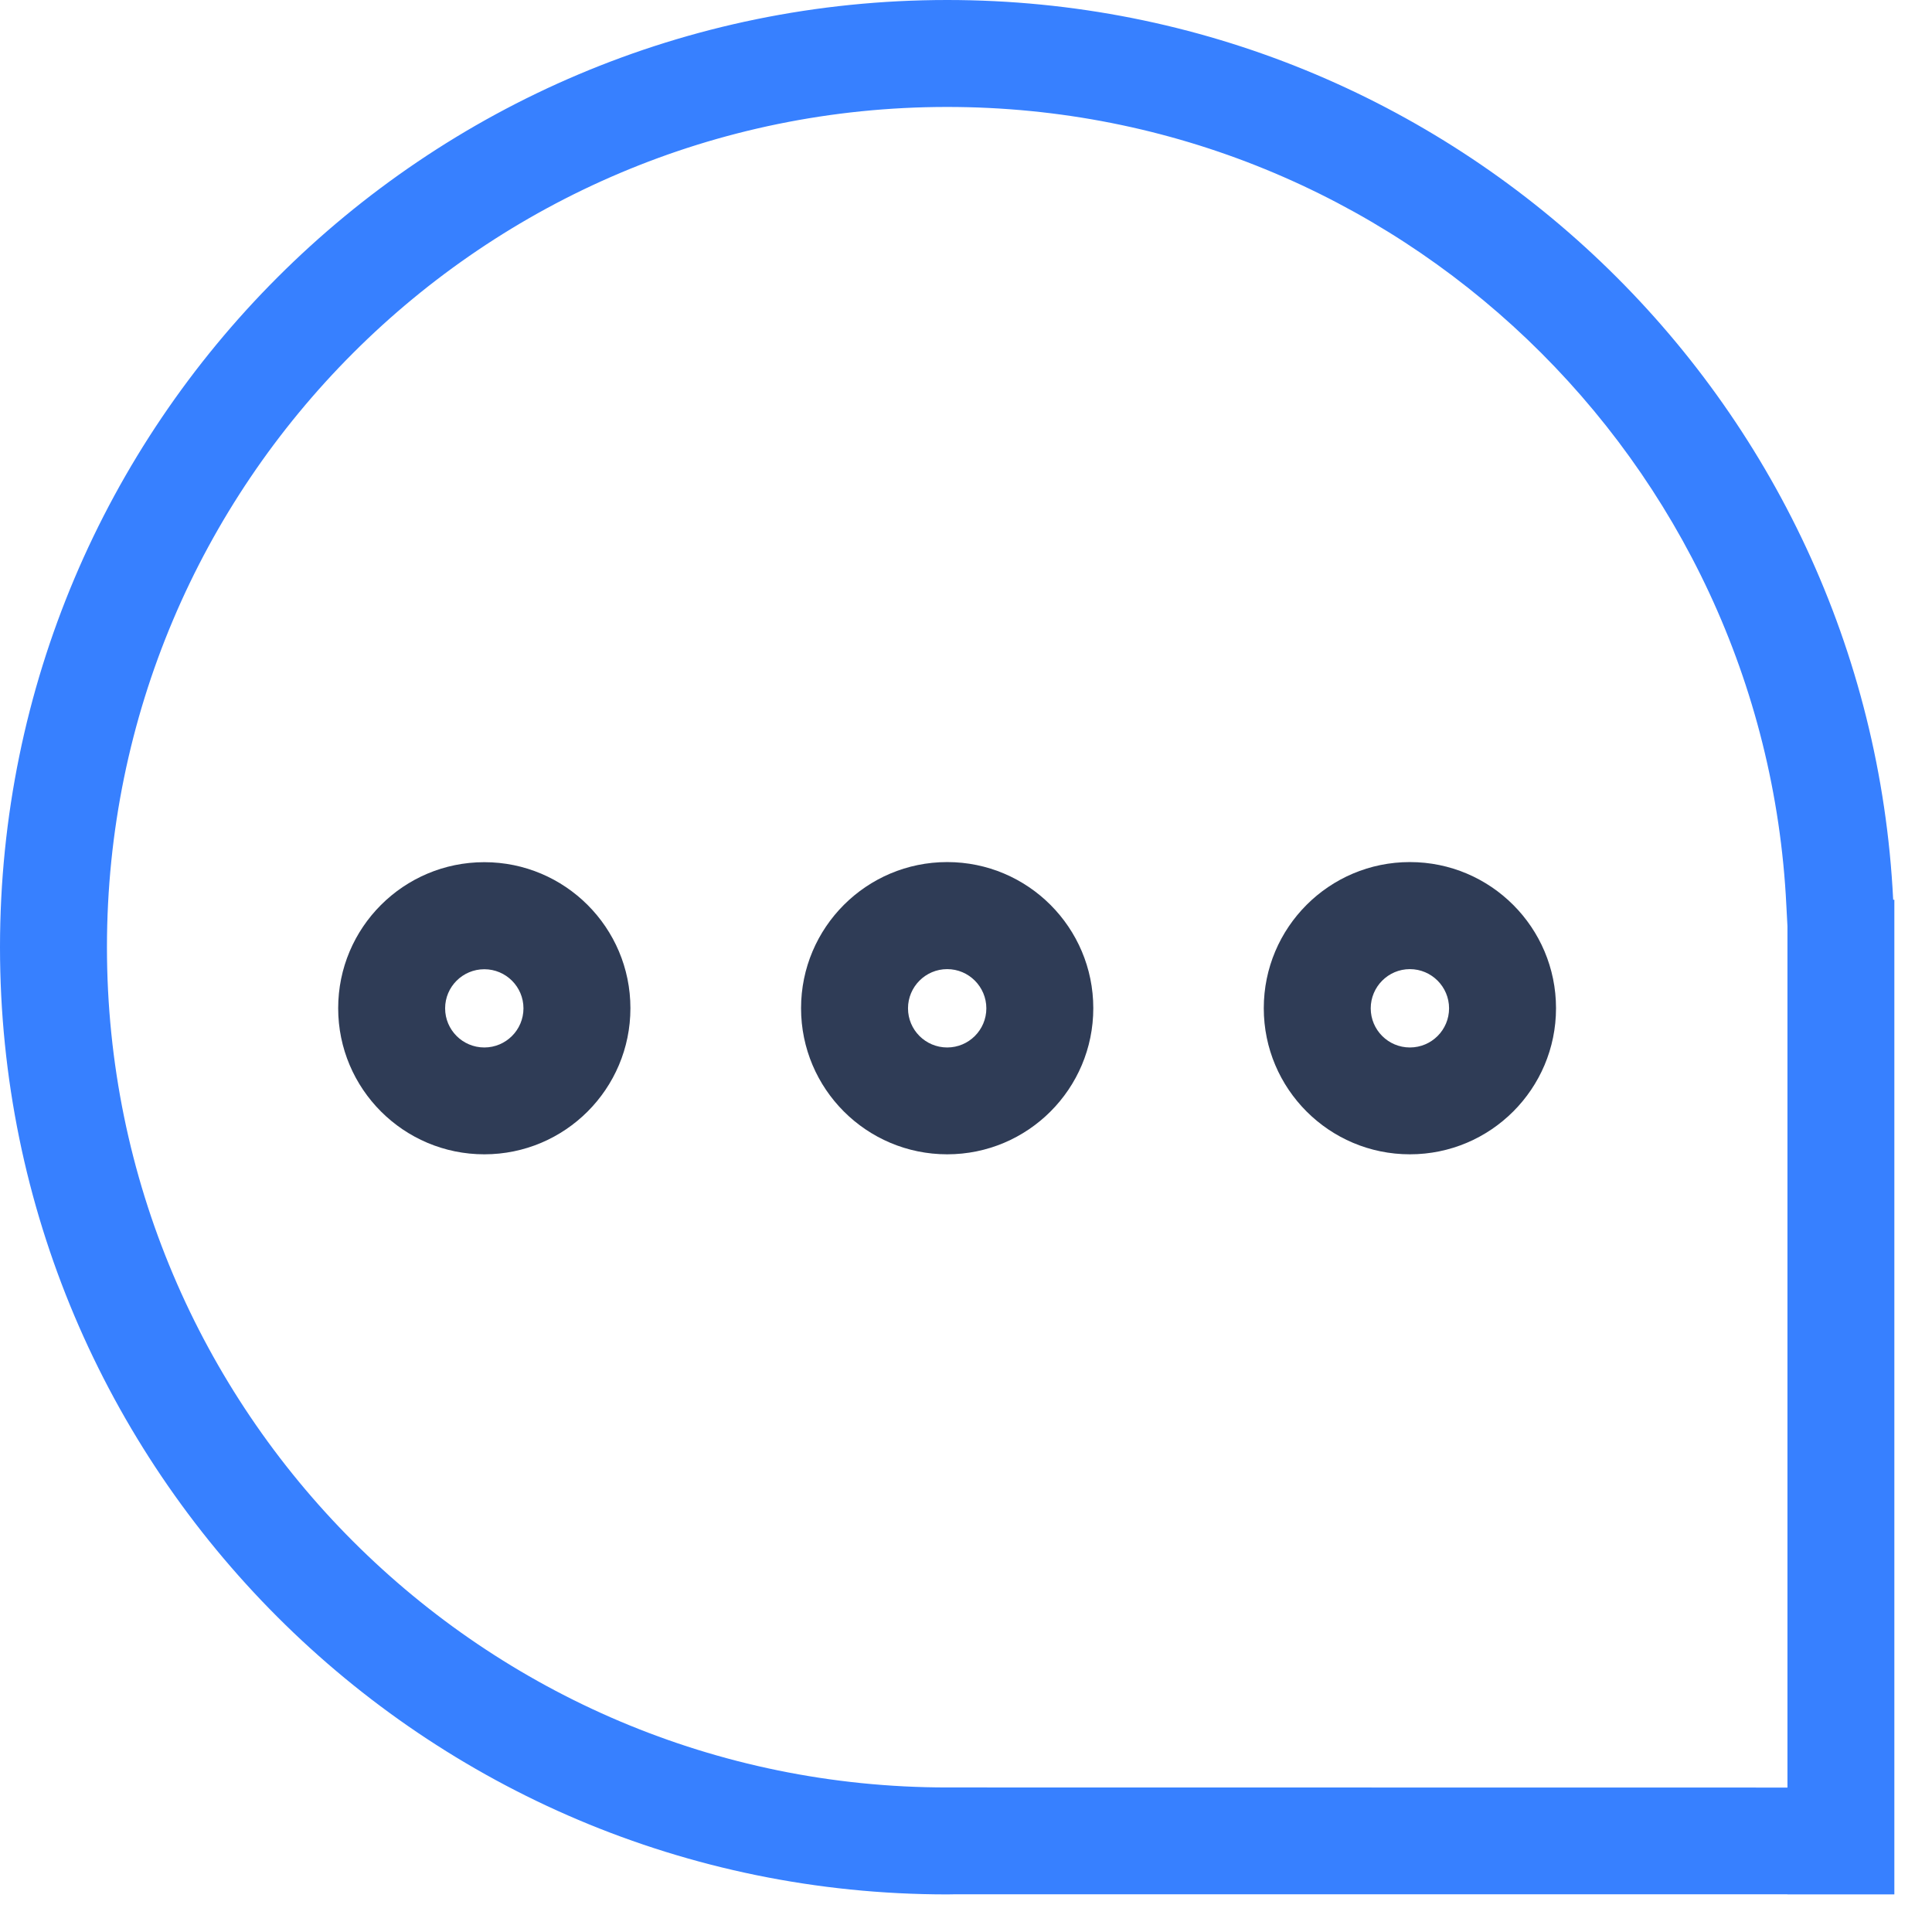
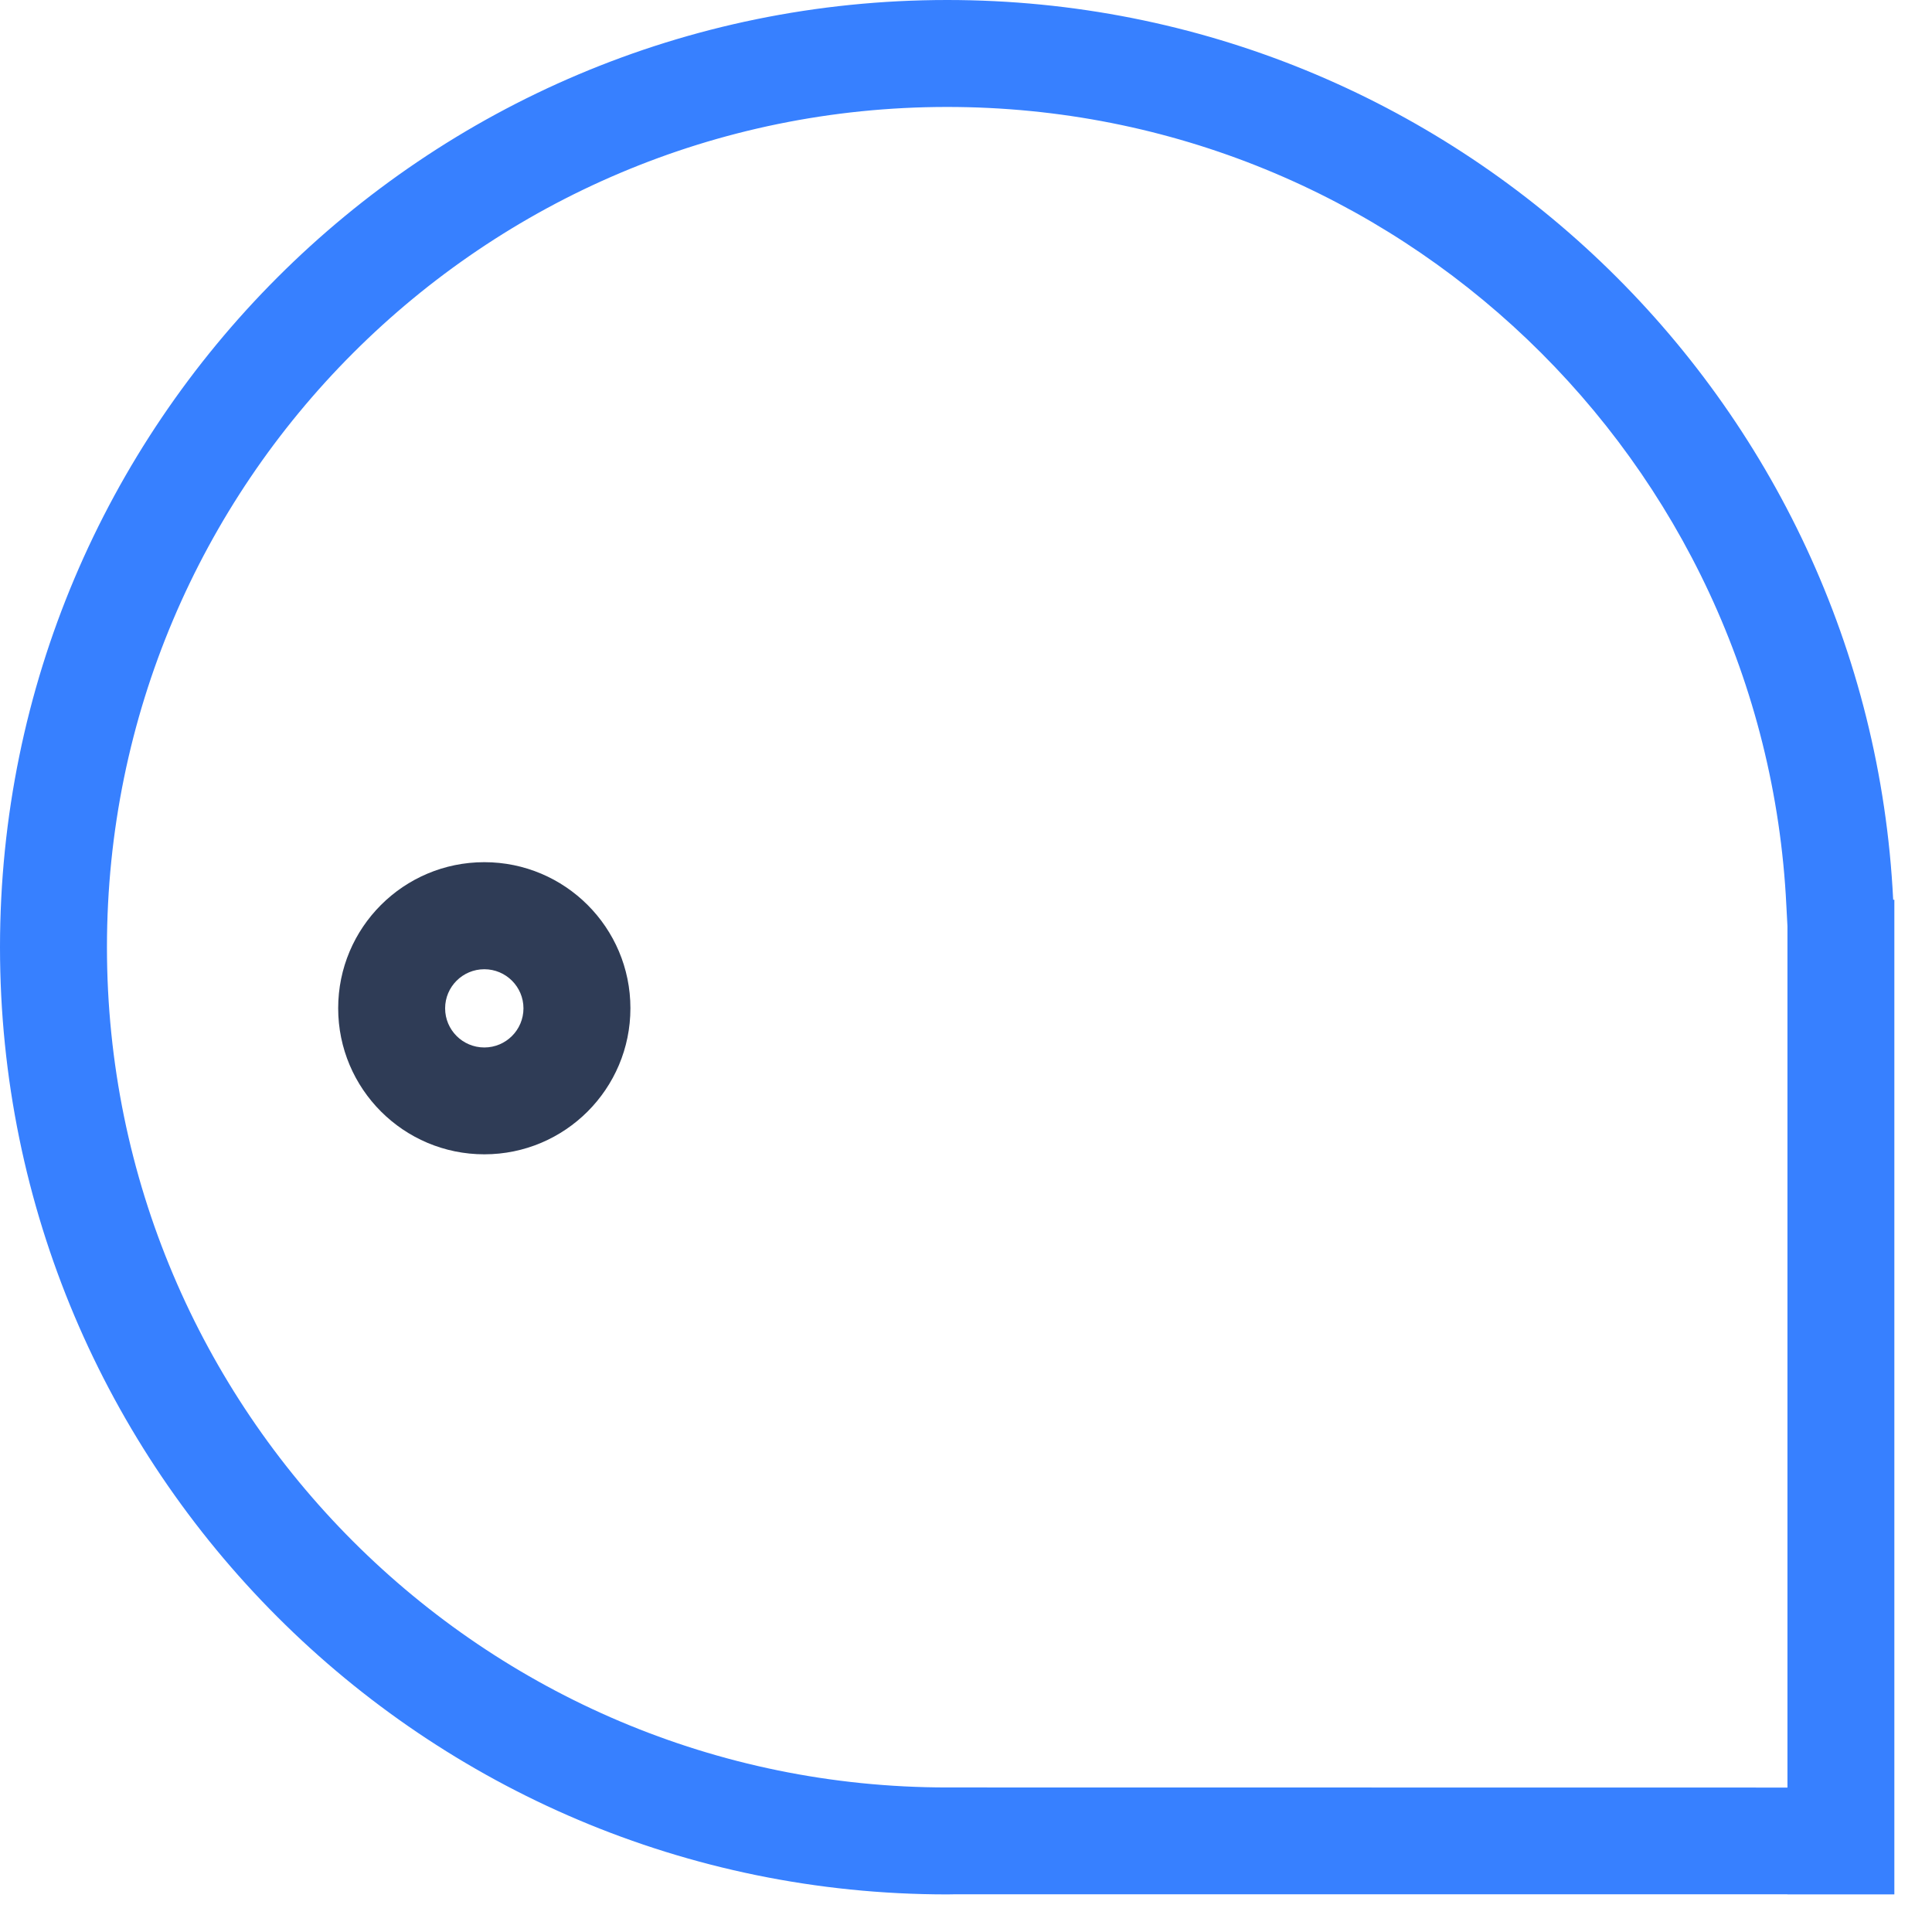
<svg xmlns="http://www.w3.org/2000/svg" version="1.1" id="Layer_1" x="0px" y="0px" width="36.129px" height="36.13px" viewBox="0 0 36.129 36.13" enable-background="new 0 0 36.129 36.13" xml:space="preserve">
  <g>
    <path fill="#2F3C56" d="M9.057,16.123c-1.51,0-2.733,1.223-2.733,2.731s1.224,2.732,2.733,2.732c1.509,0,2.732-1.224,2.732-2.732   S10.565,16.123,9.057,16.123z M9.057,19.588c-0.405,0-0.733-0.328-0.733-0.732c0-0.403,0.328-0.731,0.733-0.731   c0.404,0,0.732,0.328,0.732,0.731C9.789,19.26,9.461,19.588,9.057,19.588z" />
-     <path fill="#2F3C56" d="M17.713,16.121c-1.51,0-2.733,1.225-2.733,2.733s1.224,2.732,2.733,2.732c1.509,0,2.732-1.224,2.732-2.732   S19.222,16.121,17.713,16.121z M17.713,19.588c-0.405,0-0.733-0.328-0.733-0.732c0-0.403,0.328-0.733,0.733-0.733   c0.404,0,0.732,0.33,0.732,0.733C18.445,19.26,18.117,19.588,17.713,19.588z" />
-     <path fill="#2F3C56" d="M26.365,16.121c-1.51,0-2.732,1.225-2.732,2.733s1.224,2.732,2.732,2.732c1.51,0,2.733-1.224,2.733-2.732   S27.875,16.121,26.365,16.121z M26.365,19.588c-0.404,0-0.732-0.328-0.732-0.732c0-0.403,0.328-0.733,0.732-0.733   c0.405,0,0.733,0.33,0.733,0.733C27.098,19.26,26.771,19.588,26.365,19.588z" />
    <path fill="#3780FF" d="M35.403,16.826C34.941,7.457,27.197,0,17.713,0C7.93,0,0,7.93,0,17.713c0,9.781,7.93,17.713,17.713,17.713   c0.042,0,0.084,0,0.127-0.002h15.585v0.002h2v-0.002v-1.998v-14.6v-1.113v-0.887h-0.002H35.403z M17.84,33.426h-0.014   c-0.039,0-0.076,0-0.113,0C9.035,33.426,2,26.391,2,17.713S9.035,2,17.713,2c8.414,0,15.283,6.614,15.692,14.926l0.021,0.396v0.393   v15.713L17.84,33.426L17.84,33.426z" />
  </g>
</svg>